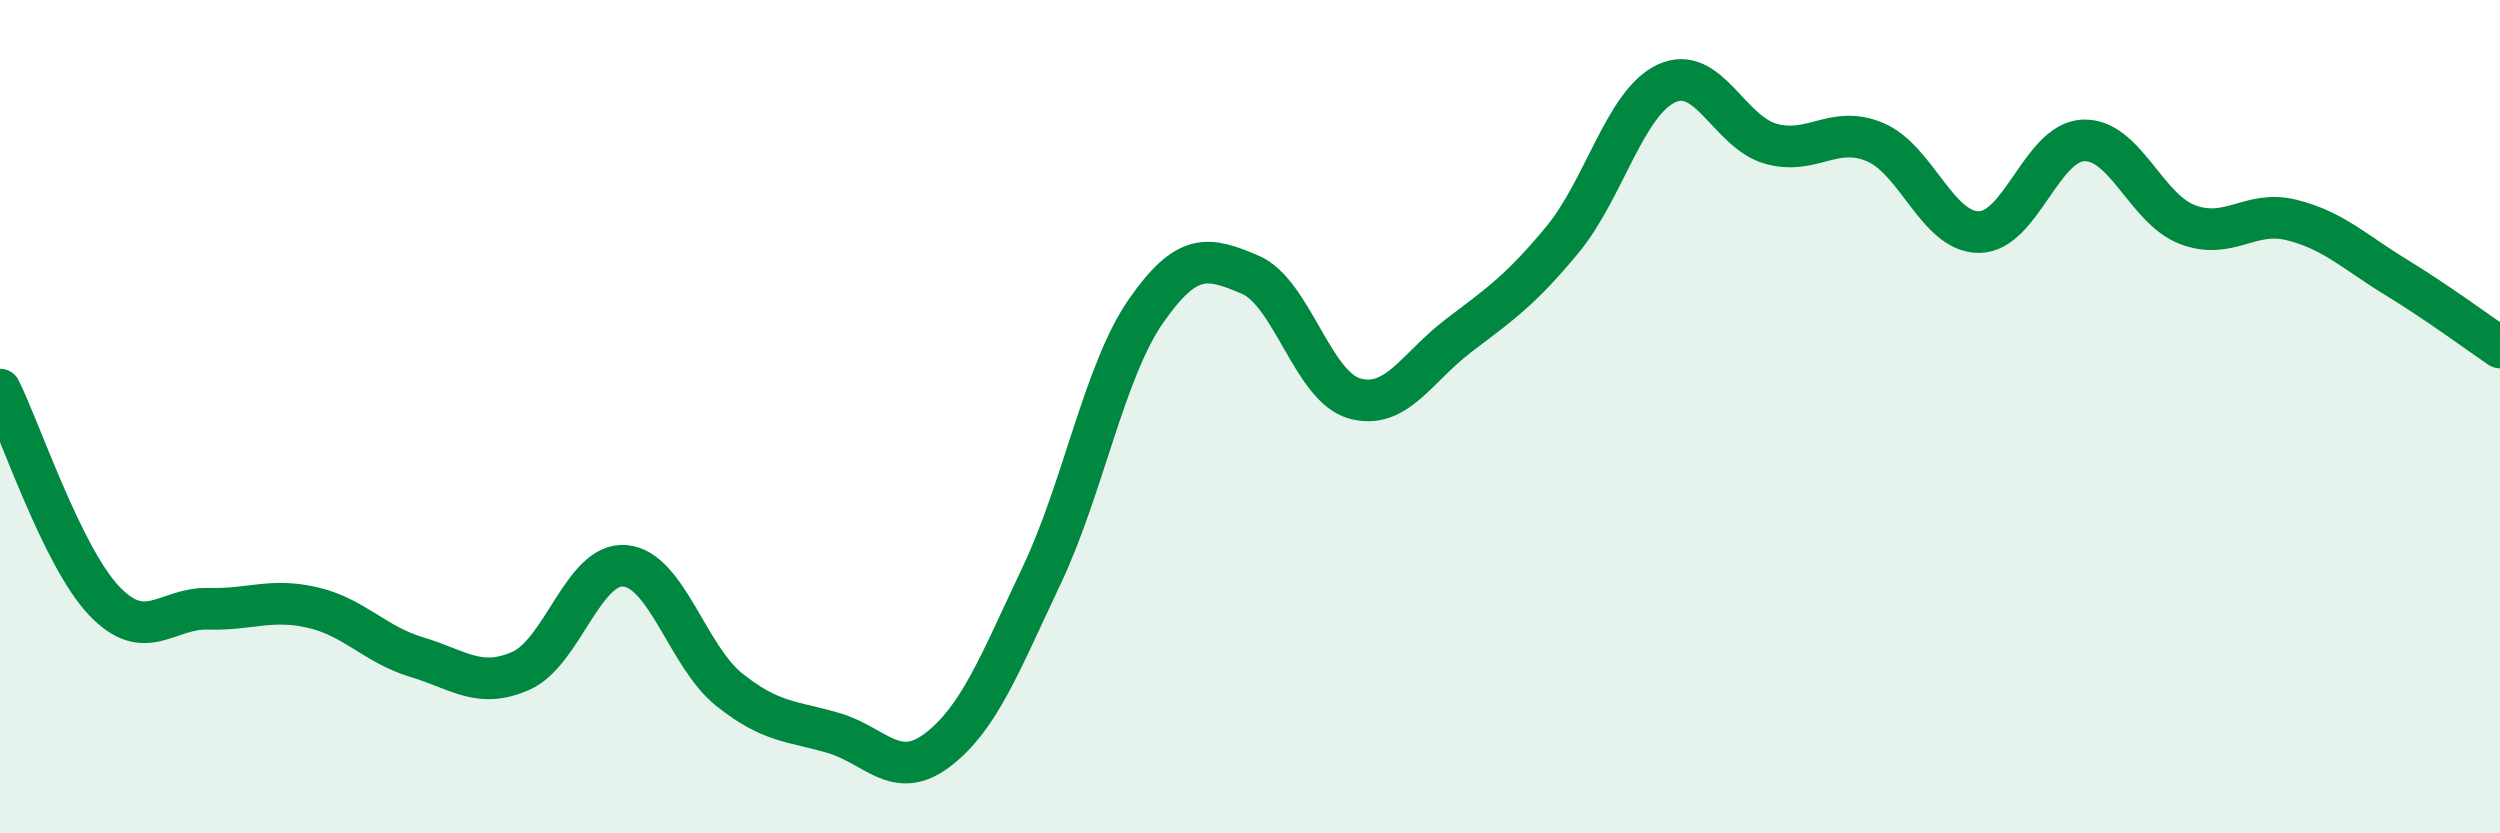
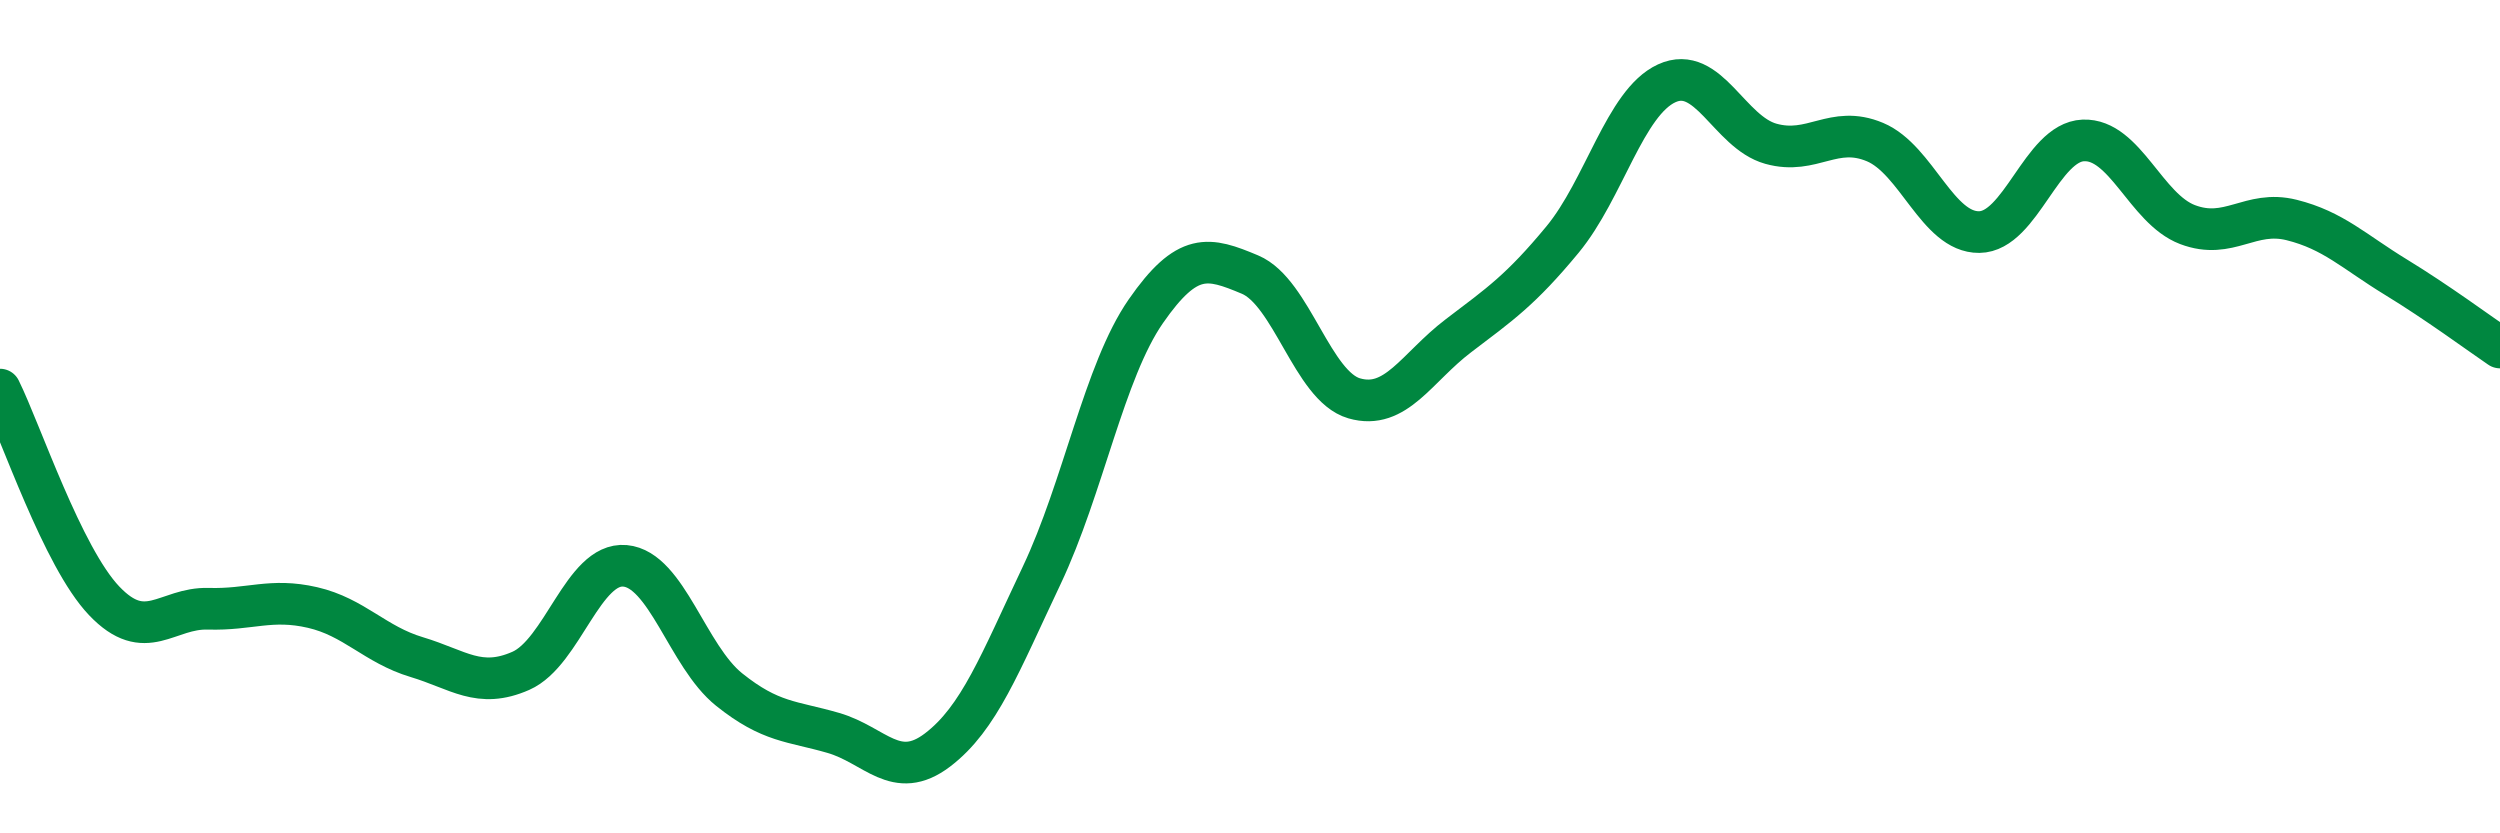
<svg xmlns="http://www.w3.org/2000/svg" width="60" height="20" viewBox="0 0 60 20">
-   <path d="M 0,9.35 C 0.5,10.36 1.5,13.37 2.5,14.42 C 3.5,15.47 4,14.58 5,14.61 C 6,14.64 6.5,14.35 7.5,14.58 C 8.5,14.81 9,15.47 10,15.77 C 11,16.07 11.5,16.54 12.5,16.1 C 13.5,15.66 14,13.49 15,13.58 C 16,13.67 16.5,15.75 17.5,16.55 C 18.5,17.35 19,17.3 20,17.59 C 21,17.88 21.5,18.76 22.5,18 C 23.5,17.24 24,15.92 25,13.81 C 26,11.7 26.5,8.91 27.5,7.47 C 28.5,6.03 29,6.17 30,6.59 C 31,7.01 31.5,9.27 32.5,9.56 C 33.5,9.85 34,8.82 35,8.06 C 36,7.3 36.5,6.96 37.5,5.75 C 38.5,4.54 39,2.46 40,2 C 41,1.54 41.5,3.17 42.5,3.45 C 43.5,3.73 44,2.99 45,3.41 C 46,3.83 46.5,5.58 47.5,5.57 C 48.5,5.56 49,3.41 50,3.37 C 51,3.33 51.5,5.01 52.5,5.39 C 53.5,5.77 54,5.03 55,5.28 C 56,5.53 56.5,6.04 57.5,6.65 C 58.5,7.26 59.5,8 60,8.34L60 20L0 20Z" fill="#008740" opacity="0.1" stroke-linecap="round" stroke-linejoin="round" />
  <path d="M 0,9.35 C 0.5,10.36 1.5,13.37 2.5,14.42 C 3.5,15.47 4,14.58 5,14.61 C 6,14.64 6.5,14.35 7.5,14.58 C 8.5,14.81 9,15.47 10,15.77 C 11,16.07 11.5,16.54 12.5,16.1 C 13.5,15.66 14,13.49 15,13.58 C 16,13.67 16.5,15.75 17.5,16.55 C 18.5,17.35 19,17.3 20,17.59 C 21,17.88 21.5,18.76 22.5,18 C 23.5,17.24 24,15.92 25,13.81 C 26,11.7 26.5,8.91 27.5,7.47 C 28.5,6.03 29,6.17 30,6.59 C 31,7.01 31.5,9.27 32.5,9.56 C 33.5,9.85 34,8.82 35,8.06 C 36,7.3 36.5,6.96 37.5,5.75 C 38.5,4.54 39,2.46 40,2 C 41,1.54 41.5,3.17 42.5,3.45 C 43.5,3.73 44,2.99 45,3.41 C 46,3.83 46.5,5.58 47.5,5.57 C 48.5,5.56 49,3.41 50,3.37 C 51,3.33 51.5,5.01 52.5,5.39 C 53.5,5.77 54,5.03 55,5.28 C 56,5.53 56.5,6.04 57.5,6.65 C 58.5,7.26 59.5,8 60,8.34" stroke="#008740" stroke-width="1" fill="none" stroke-linecap="round" stroke-linejoin="round" />
</svg>